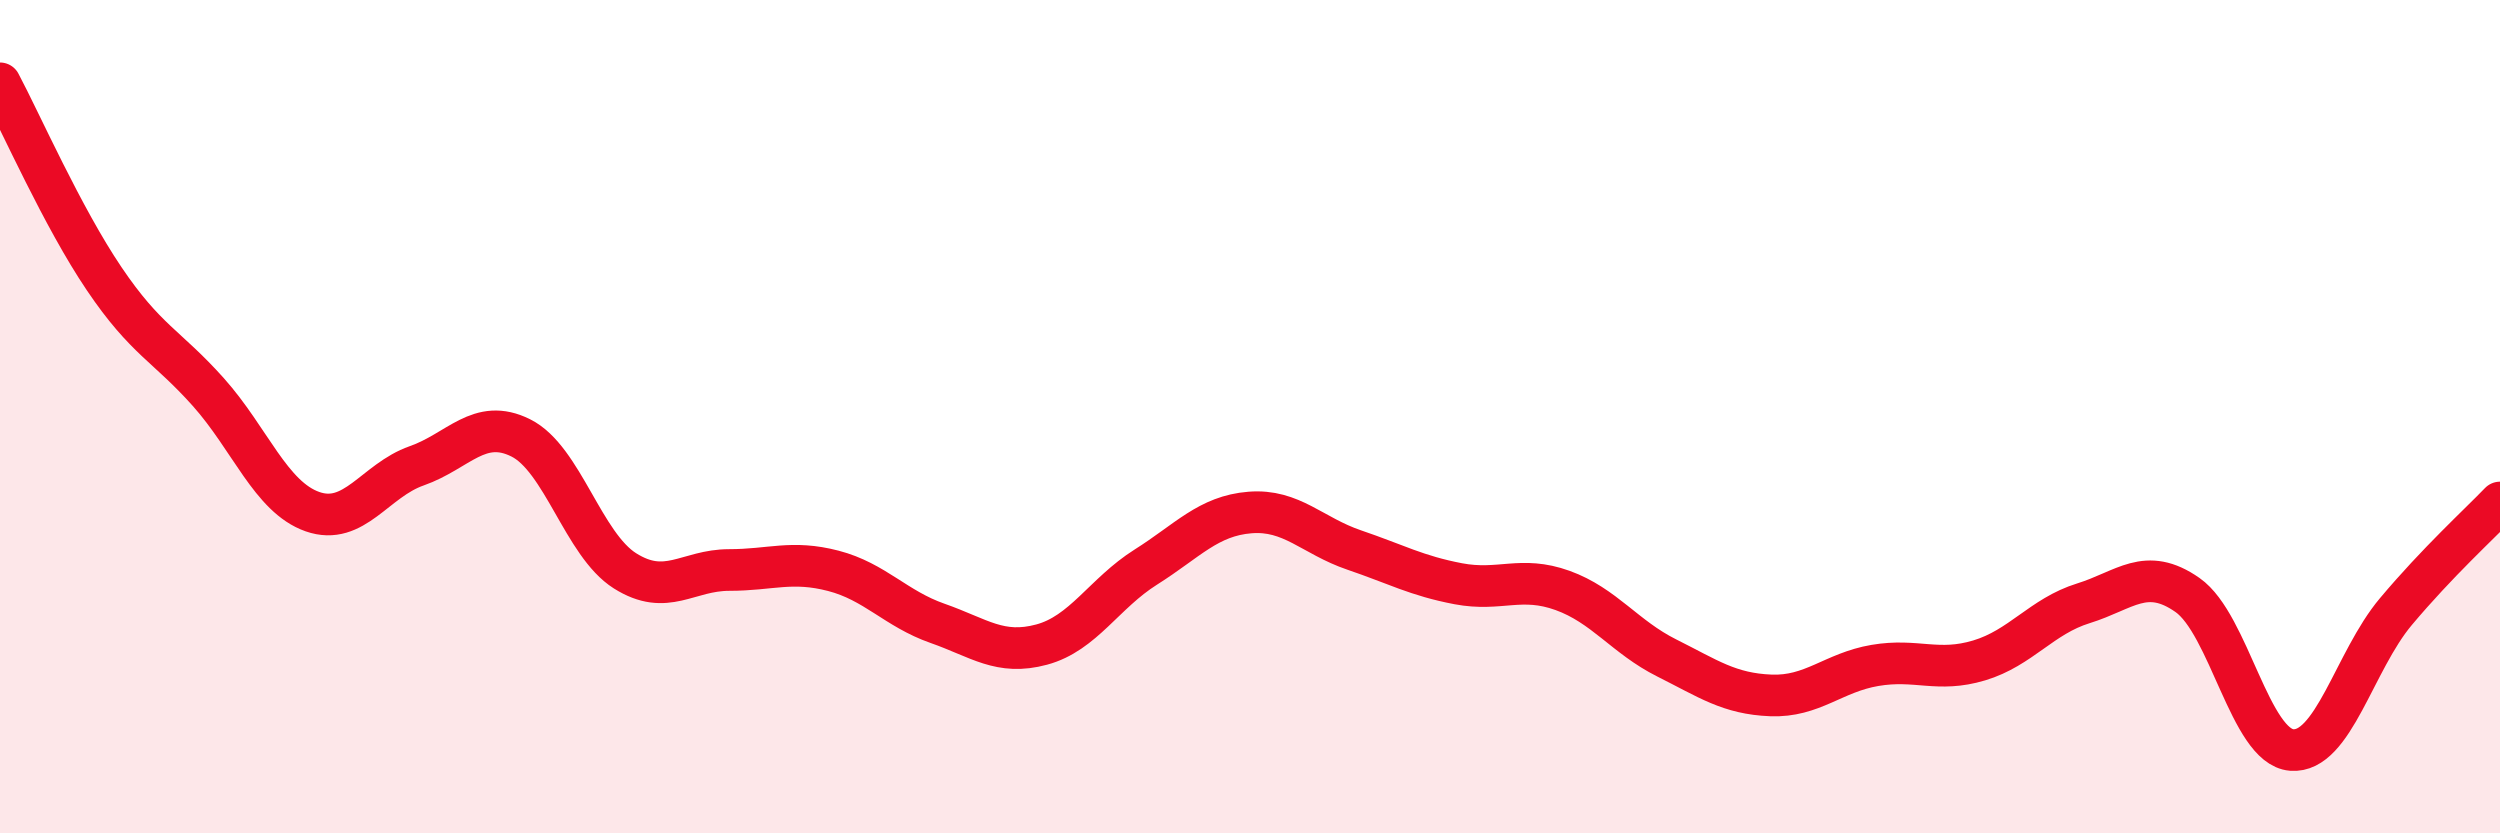
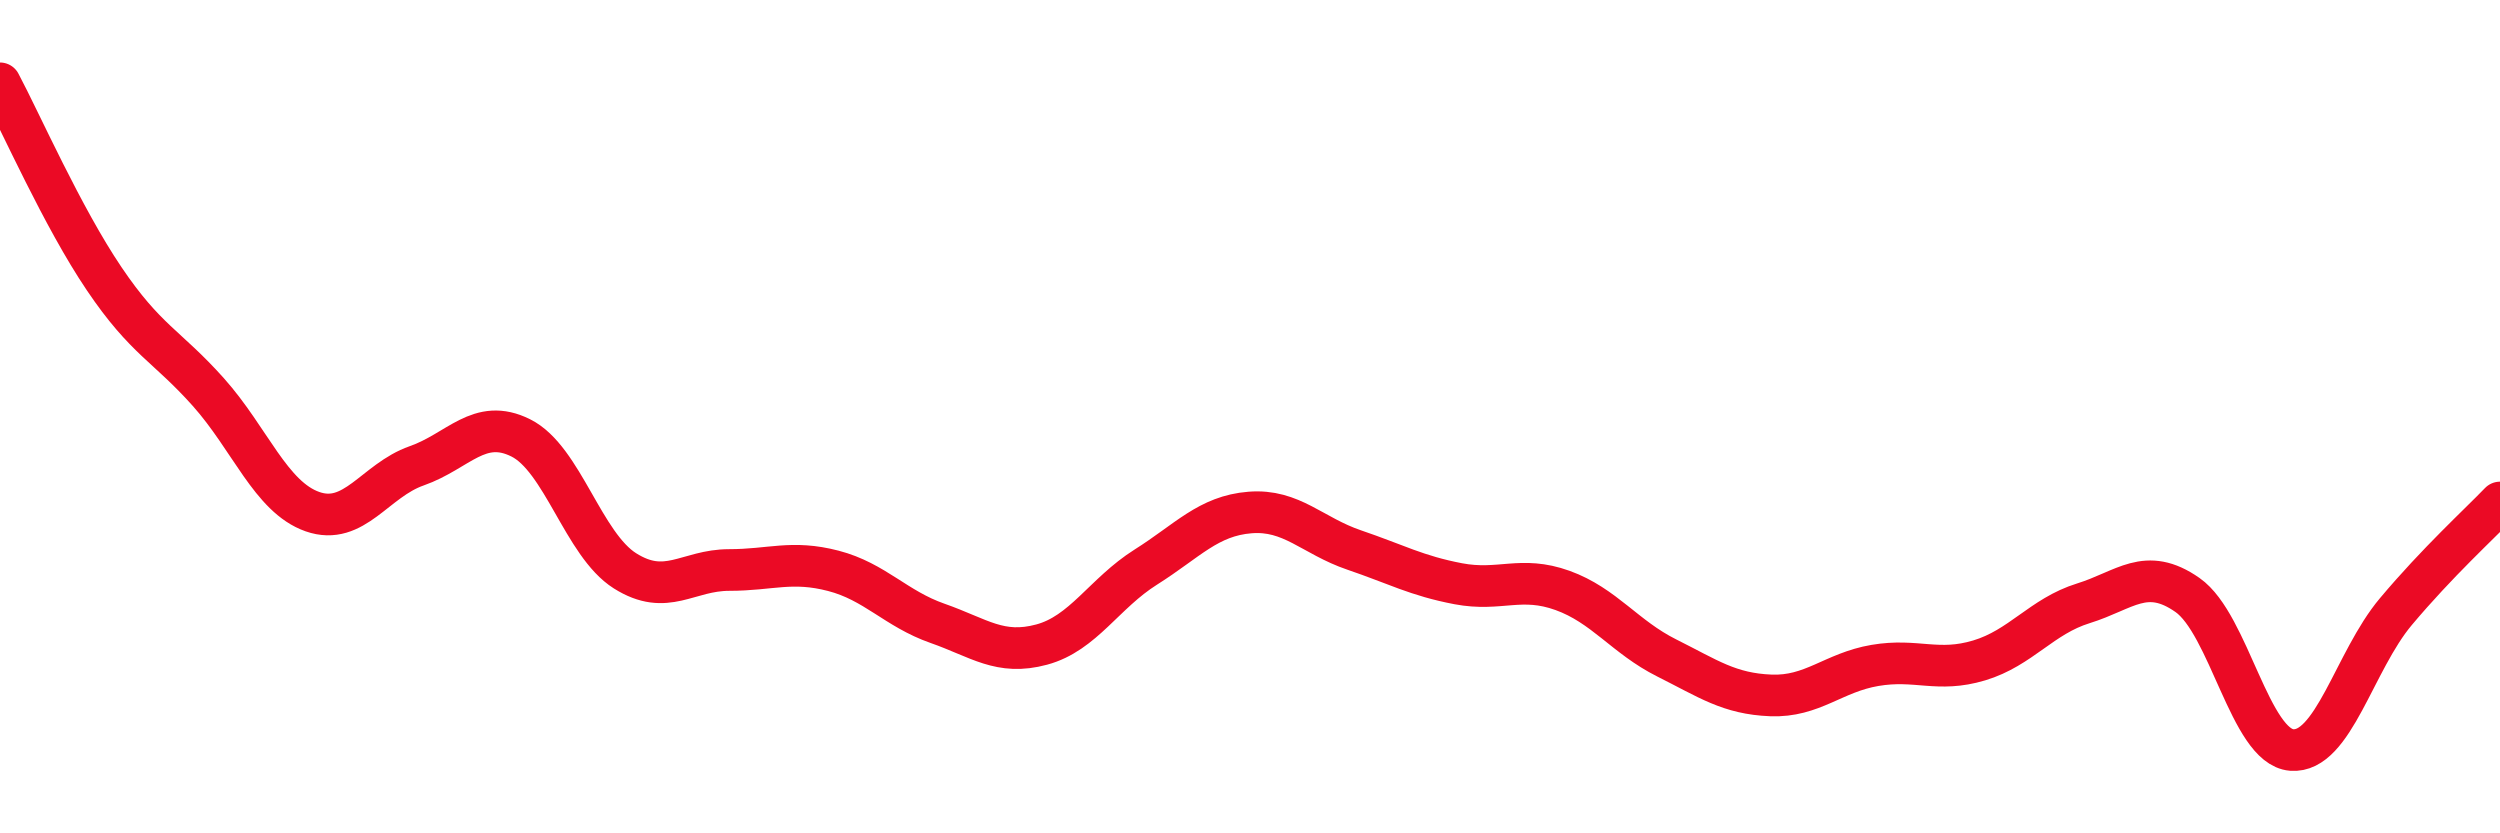
<svg xmlns="http://www.w3.org/2000/svg" width="60" height="20" viewBox="0 0 60 20">
-   <path d="M 0,2 C 0.5,2.94 1.5,5.21 2.5,6.69 C 3.5,8.17 4,8.29 5,9.41 C 6,10.53 6.5,11.93 7.5,12.28 C 8.5,12.63 9,11.53 10,11.18 C 11,10.83 11.5,10.01 12.5,10.51 C 13.5,11.01 14,13.07 15,13.7 C 16,14.33 16.5,13.68 17.5,13.68 C 18.5,13.68 19,13.44 20,13.7 C 21,13.96 21.5,14.61 22.5,14.96 C 23.5,15.31 24,15.74 25,15.47 C 26,15.2 26.5,14.24 27.5,13.61 C 28.5,12.98 29,12.38 30,12.3 C 31,12.22 31.5,12.86 32.5,13.2 C 33.5,13.54 34,13.82 35,14.01 C 36,14.2 36.5,13.81 37.5,14.17 C 38.5,14.53 39,15.29 40,15.79 C 41,16.29 41.5,16.65 42.5,16.69 C 43.5,16.73 44,16.14 45,15.97 C 46,15.8 46.5,16.15 47.5,15.85 C 48.5,15.55 49,14.79 50,14.48 C 51,14.17 51.5,13.58 52.5,14.28 C 53.5,14.98 54,17.92 55,18 C 56,18.08 56.5,15.87 57.5,14.68 C 58.5,13.49 59.5,12.58 60,12.06L60 20L0 20Z" fill="#EB0A25" opacity="0.1" stroke-linecap="round" stroke-linejoin="round" />
  <path d="M 0,2 C 0.5,2.94 1.5,5.21 2.5,6.69 C 3.5,8.17 4,8.29 5,9.41 C 6,10.53 6.5,11.93 7.5,12.28 C 8.5,12.63 9,11.53 10,11.18 C 11,10.83 11.5,10.01 12.5,10.51 C 13.5,11.01 14,13.07 15,13.7 C 16,14.33 16.5,13.68 17.5,13.68 C 18.5,13.68 19,13.44 20,13.7 C 21,13.96 21.5,14.61 22.5,14.96 C 23.5,15.31 24,15.74 25,15.47 C 26,15.2 26.5,14.24 27.5,13.61 C 28.5,12.98 29,12.38 30,12.3 C 31,12.22 31.5,12.86 32.5,13.2 C 33.5,13.54 34,13.82 35,14.01 C 36,14.2 36.5,13.81 37.5,14.17 C 38.5,14.53 39,15.29 40,15.79 C 41,16.29 41.5,16.65 42.5,16.69 C 43.5,16.73 44,16.14 45,15.97 C 46,15.8 46.5,16.15 47.5,15.85 C 48.5,15.55 49,14.79 50,14.48 C 51,14.17 51.5,13.58 52.5,14.28 C 53.5,14.98 54,17.92 55,18 C 56,18.08 56.5,15.87 57.5,14.68 C 58.5,13.49 59.5,12.58 60,12.06" stroke="#EB0A25" stroke-width="1" fill="none" stroke-linecap="round" stroke-linejoin="round" />
</svg>